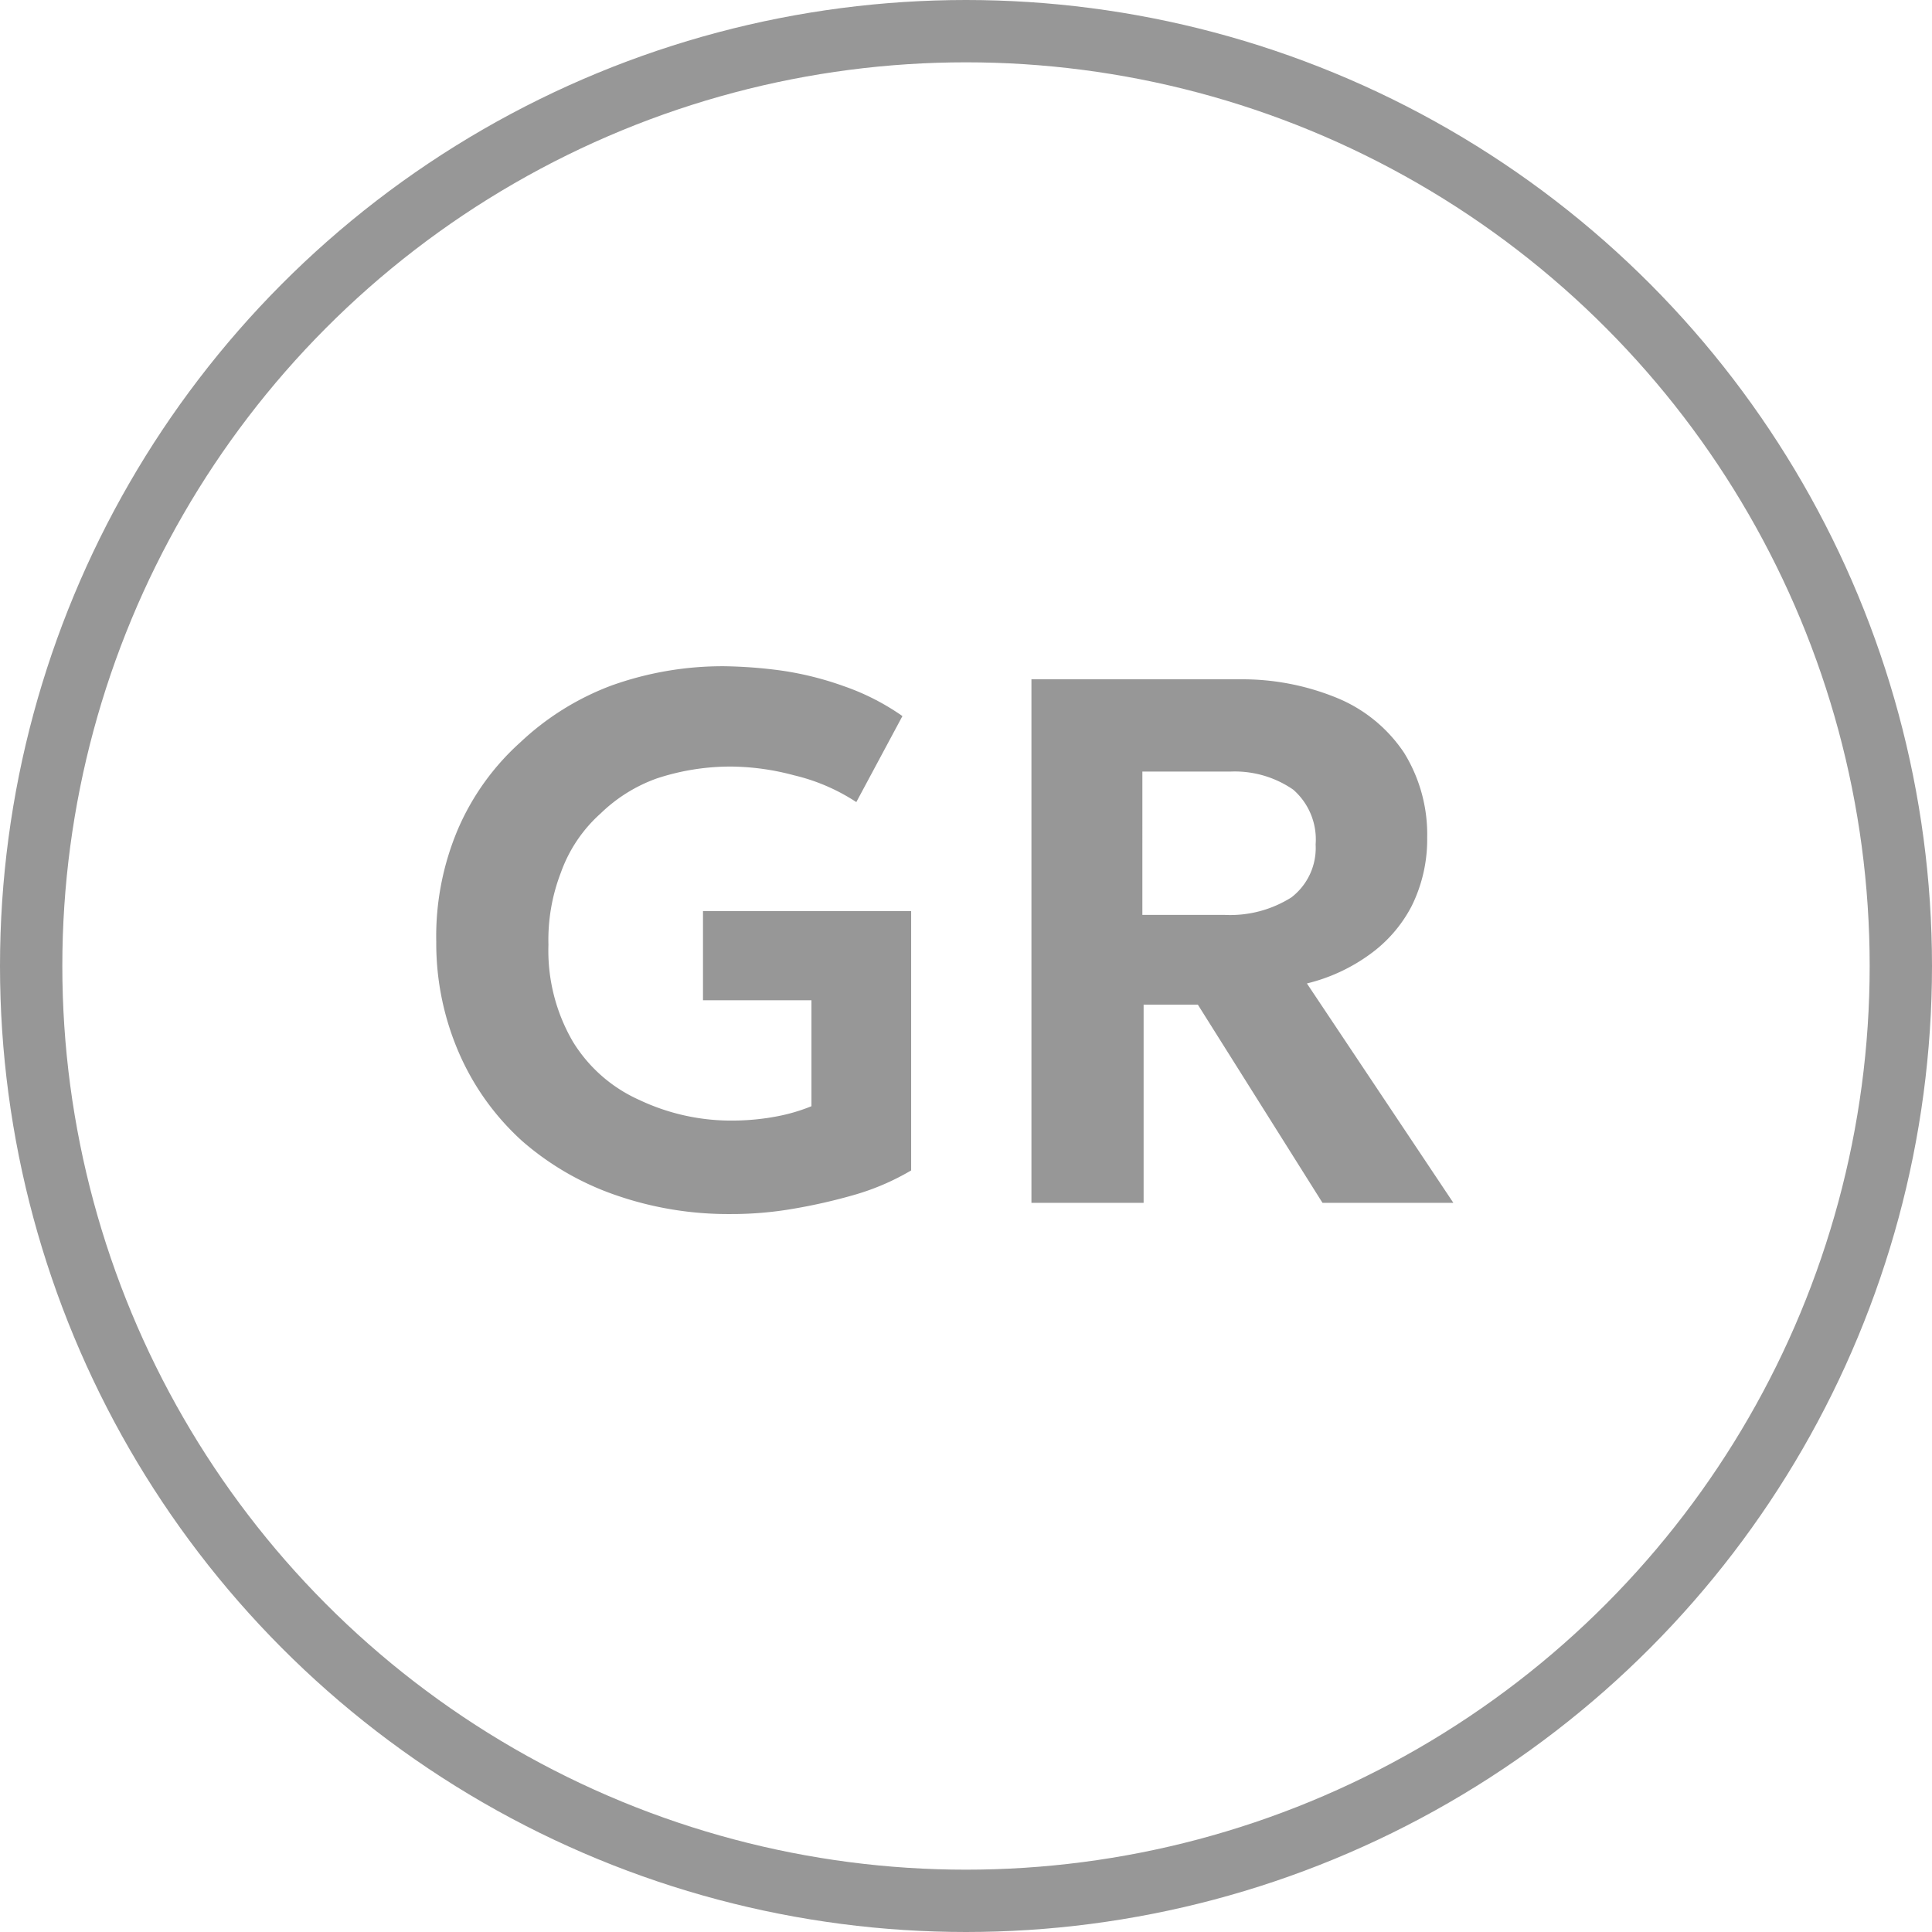
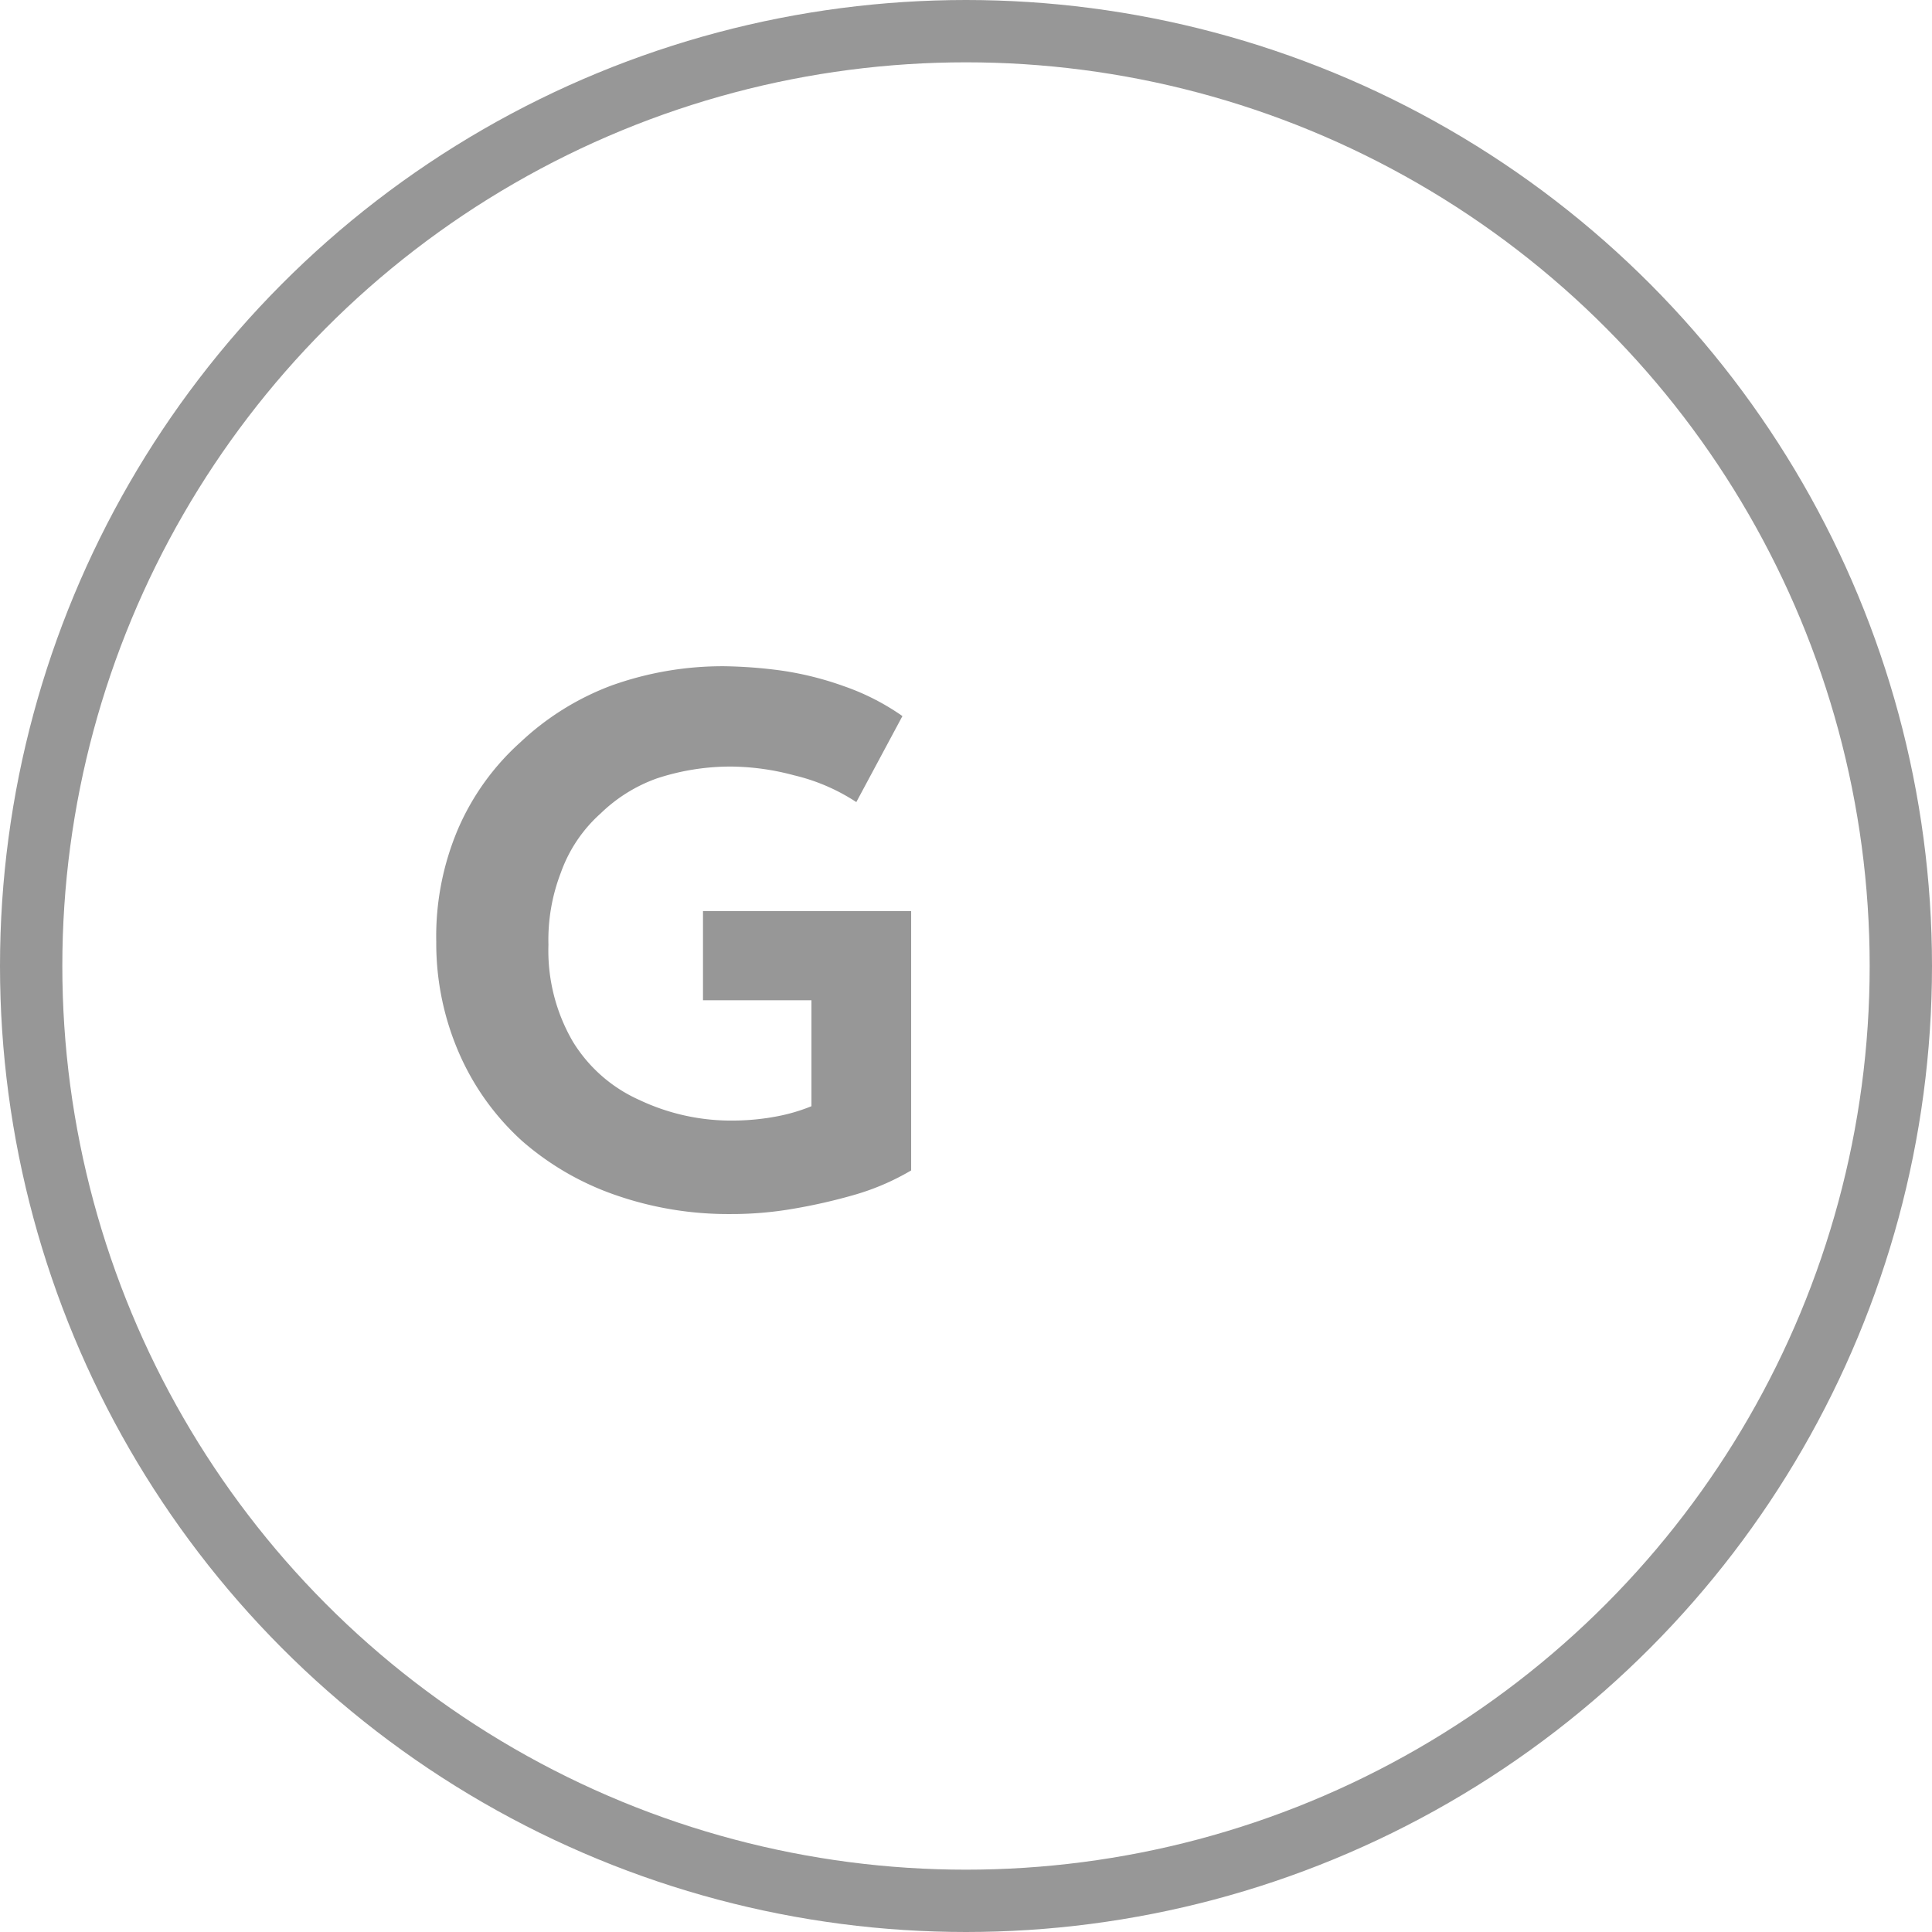
<svg xmlns="http://www.w3.org/2000/svg" viewBox="0 0 31 31">
  <defs>
    <style>.cls-1{fill:#979797;}.cls-2{fill:none;stroke:#979797;stroke-miterlimit:10;}</style>
  </defs>
  <title>asset1Asset 92</title>
  <g id="Layer_2" data-name="Layer 2">
    <g id="Menu">
      <path class="cls-1" d="M11.72,19.48a5.49,5.49,0,0,1-1.83-.3,4.52,4.52,0,0,1-1.51-.87,4.11,4.11,0,0,1-1-1.38A4.41,4.41,0,0,1,7,15.11a4.4,4.4,0,0,1,.35-1.81,4,4,0,0,1,1-1.39A4.36,4.36,0,0,1,9.81,11a5.29,5.29,0,0,1,1.81-.31,7.55,7.55,0,0,1,.92.07,5.13,5.13,0,0,1,1,.25,3.8,3.8,0,0,1,.94.48l-.74,1.38a3.13,3.13,0,0,0-1-.43,4,4,0,0,0-1-.14,3.77,3.77,0,0,0-1.2.19,2.5,2.5,0,0,0-.9.56A2.31,2.31,0,0,0,9,14a3,3,0,0,0-.2,1.16,2.9,2.9,0,0,0,.39,1.55,2.39,2.39,0,0,0,1.07.94,3.44,3.44,0,0,0,1.53.33,3.84,3.84,0,0,0,.69-.07,2.91,2.91,0,0,0,.54-.16V16.05H11.28V14.62h3.34v4.16a3.92,3.92,0,0,1-.87.38,8.91,8.91,0,0,1-1.05.24A5.78,5.78,0,0,1,11.72,19.48Z" />
-       <path class="cls-1" d="M16.55,19.3V10.9h3.33a4,4,0,0,1,1.6.31,2.38,2.38,0,0,1,1.05.87,2.49,2.49,0,0,1,.37,1.36,2.41,2.41,0,0,1-.25,1.1,2.21,2.21,0,0,1-.68.78,2.86,2.86,0,0,1-1,.46l2.35,3.52H21.22l-2-3.18h-.87V19.3Zm1.78-4.62h1.32a1.84,1.84,0,0,0,1.07-.28,1,1,0,0,0,.39-.85,1.06,1.06,0,0,0-.36-.88,1.65,1.65,0,0,0-1-.29H18.33Z" />
      <circle class="cls-2" cx="15.5" cy="15.5" r="15" />
    </g>
  </g>
</svg>